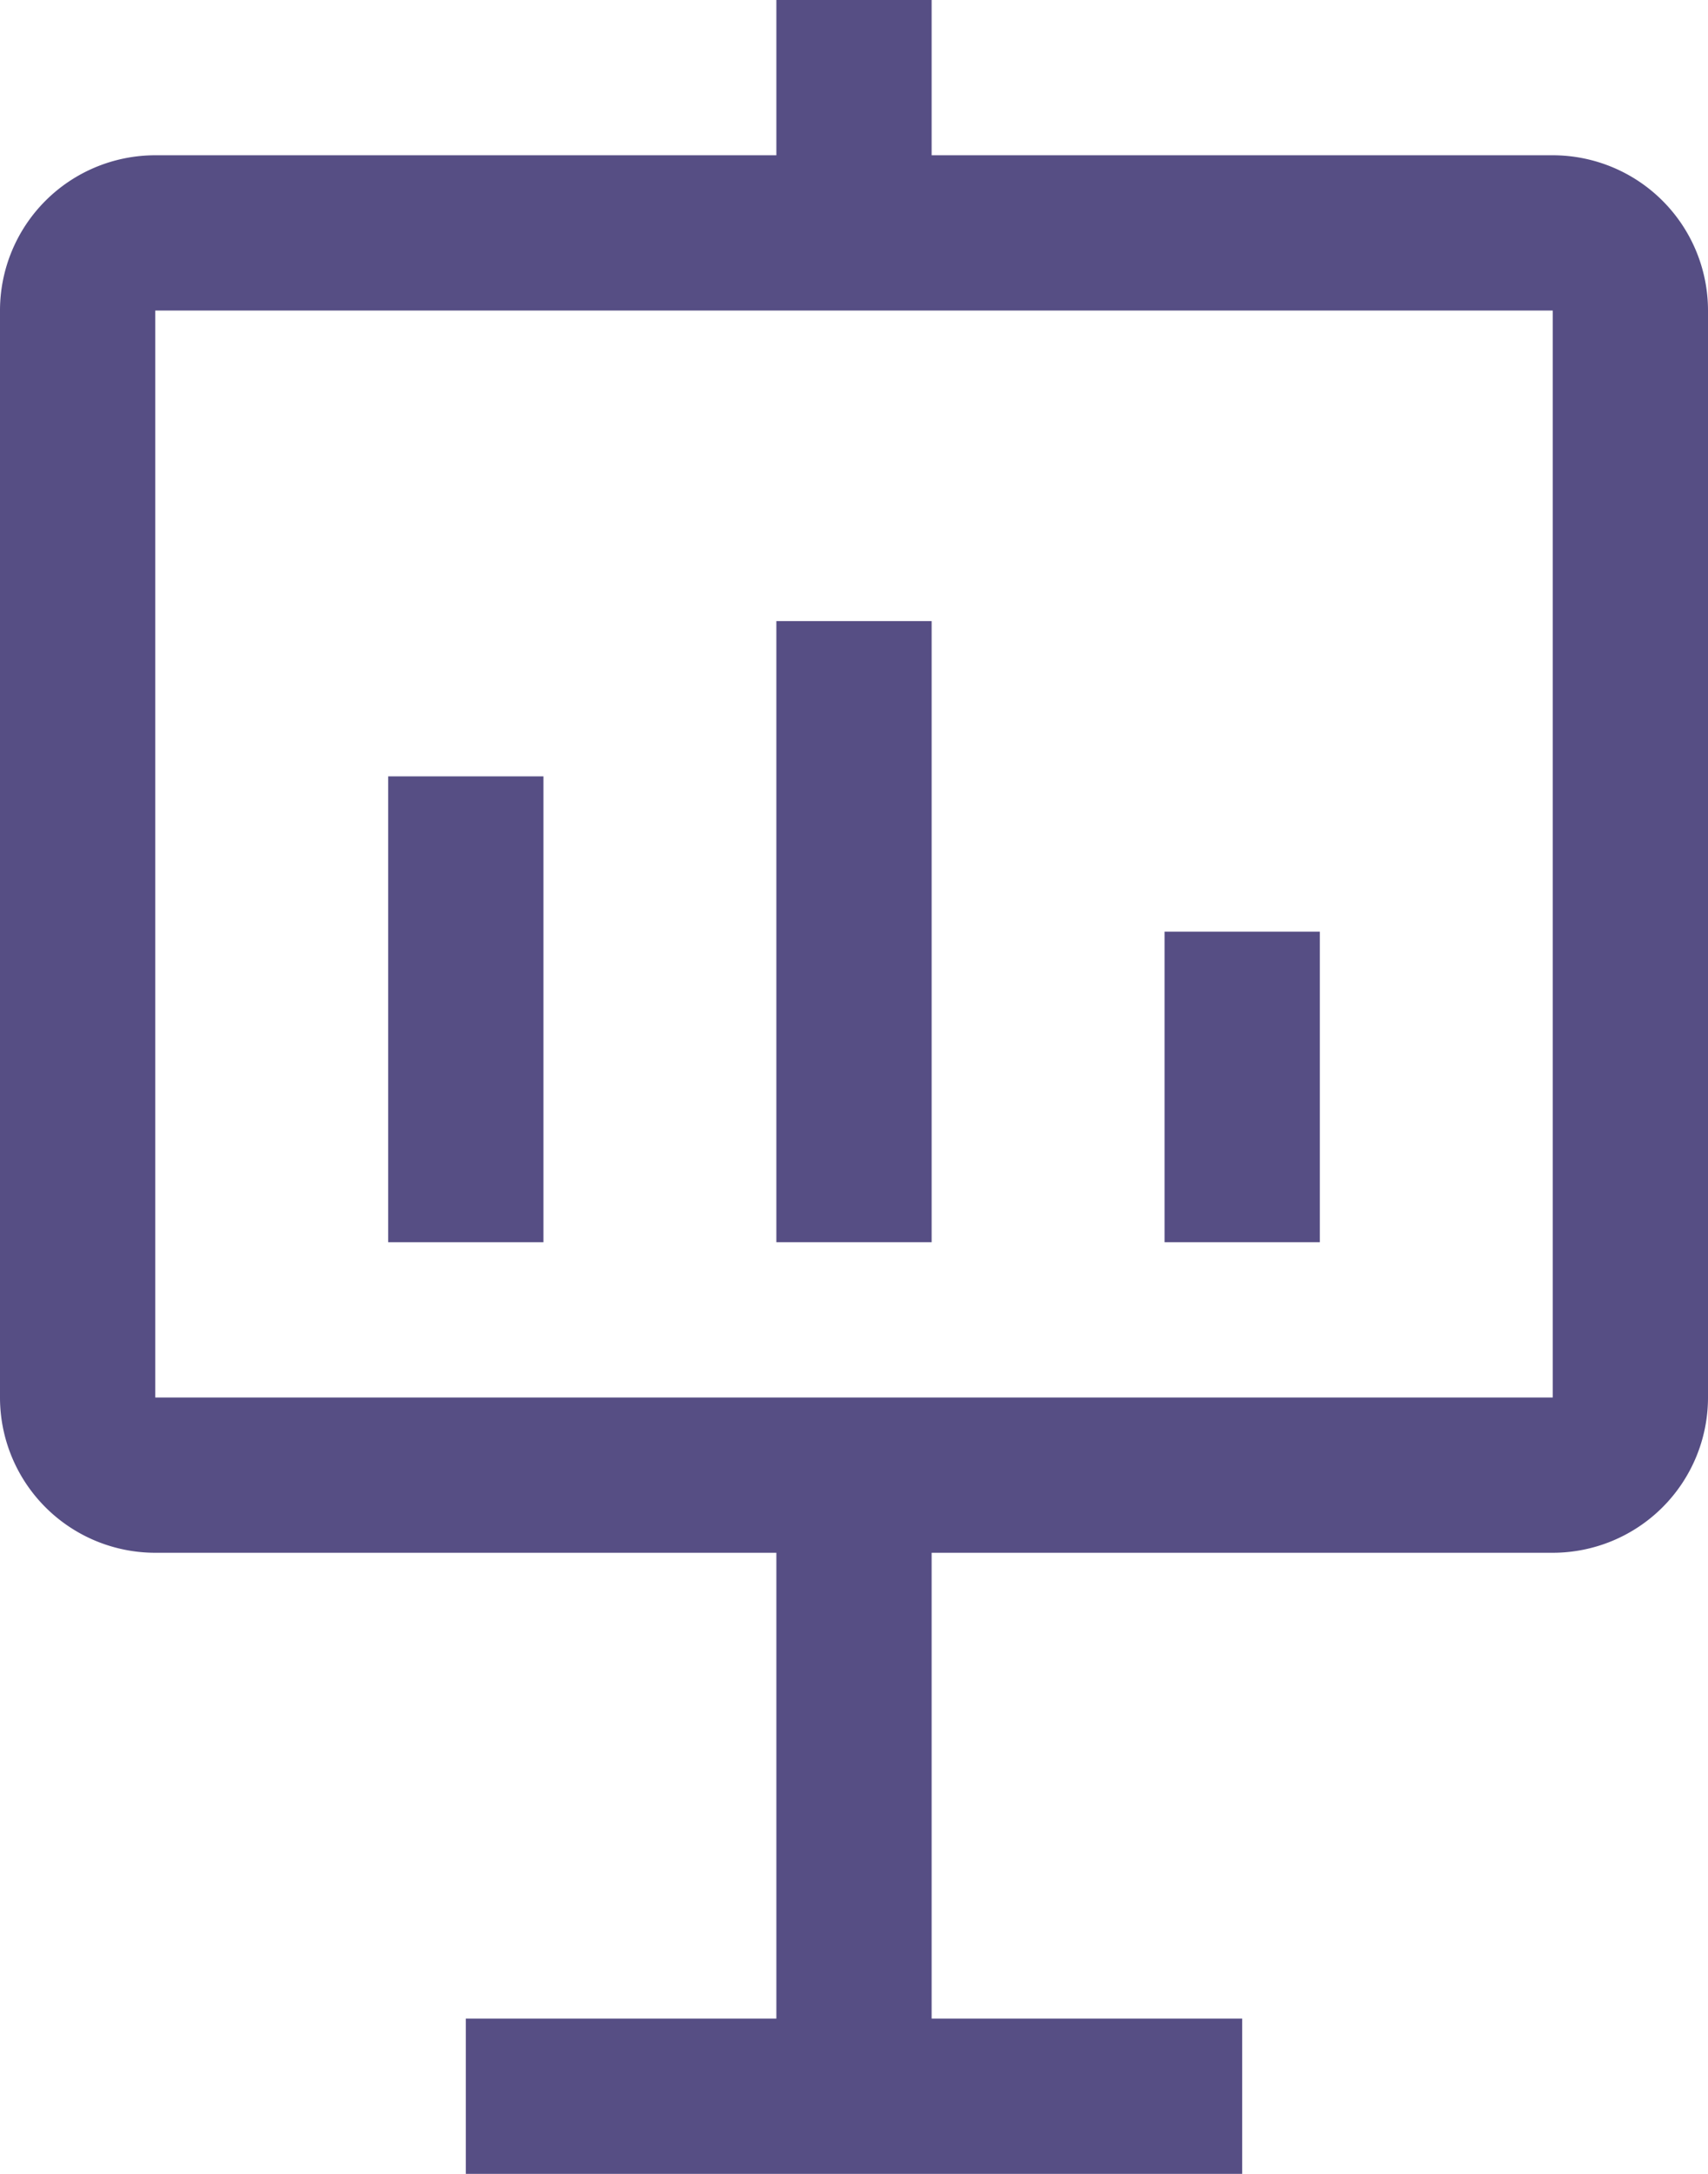
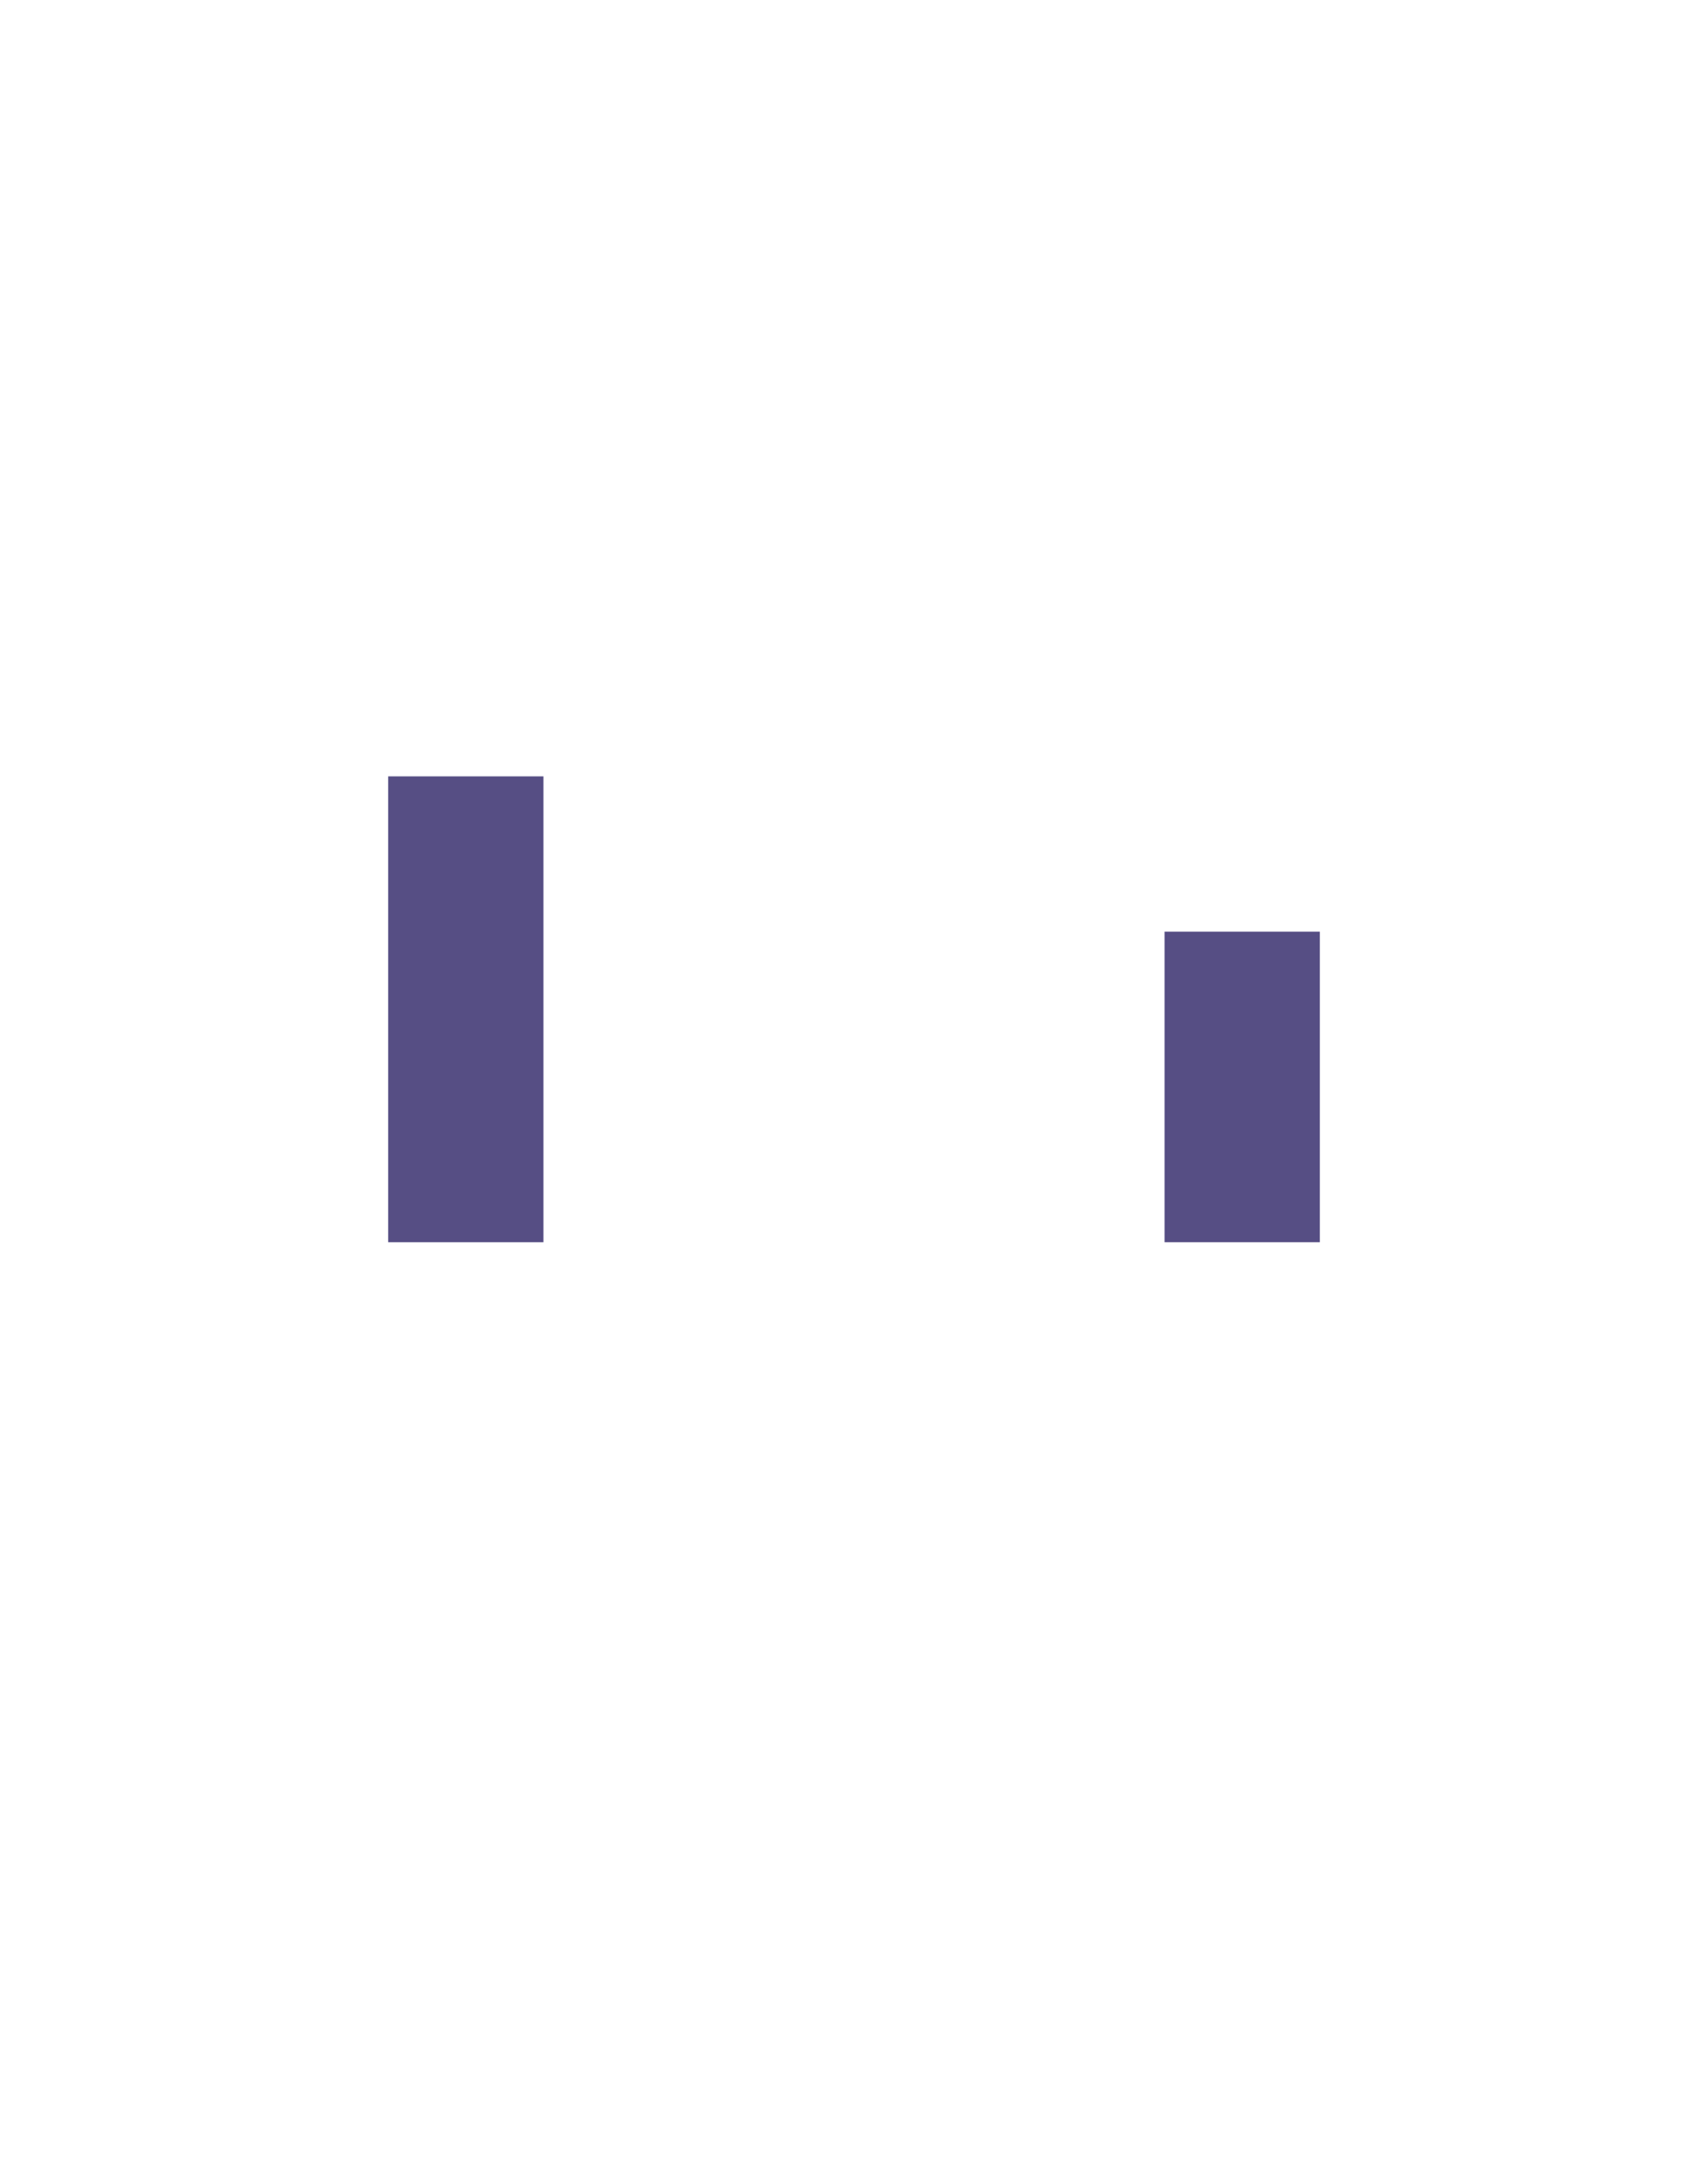
<svg xmlns="http://www.w3.org/2000/svg" width="24.75" height="31.5" viewBox="0 0 24.75 31.5">
  <g id="presentation-file" transform="translate(-5.625 -2.25)">
-     <path id="Path_129" data-name="Path 129" d="M16.875,11.25h2.25v9h-2.25Z" fill="#564e84" />
    <path id="Path_130" data-name="Path 130" d="M22.5,15.75h2.25v4.5H22.5Z" fill="#564e84" />
    <path id="Path_131" data-name="Path 131" d="M11.25,13.5H13.5v6.75H11.25Z" fill="#564e84" />
-     <path id="Path_132" data-name="Path 132" d="M28.125,4.5h-9V2.25h-2.25V4.5h-9a2.25,2.25,0,0,0-2.25,2.25V22.5a2.25,2.25,0,0,0,2.25,2.25h9V31.5h-4.5v2.25h11.25V31.5h-4.5V24.75h9a2.25,2.25,0,0,0,2.25-2.25V6.75A2.25,2.25,0,0,0,28.125,4.5Zm0,18H7.875V6.75h20.25Z" fill="#564e84" />
  </g>
</svg>